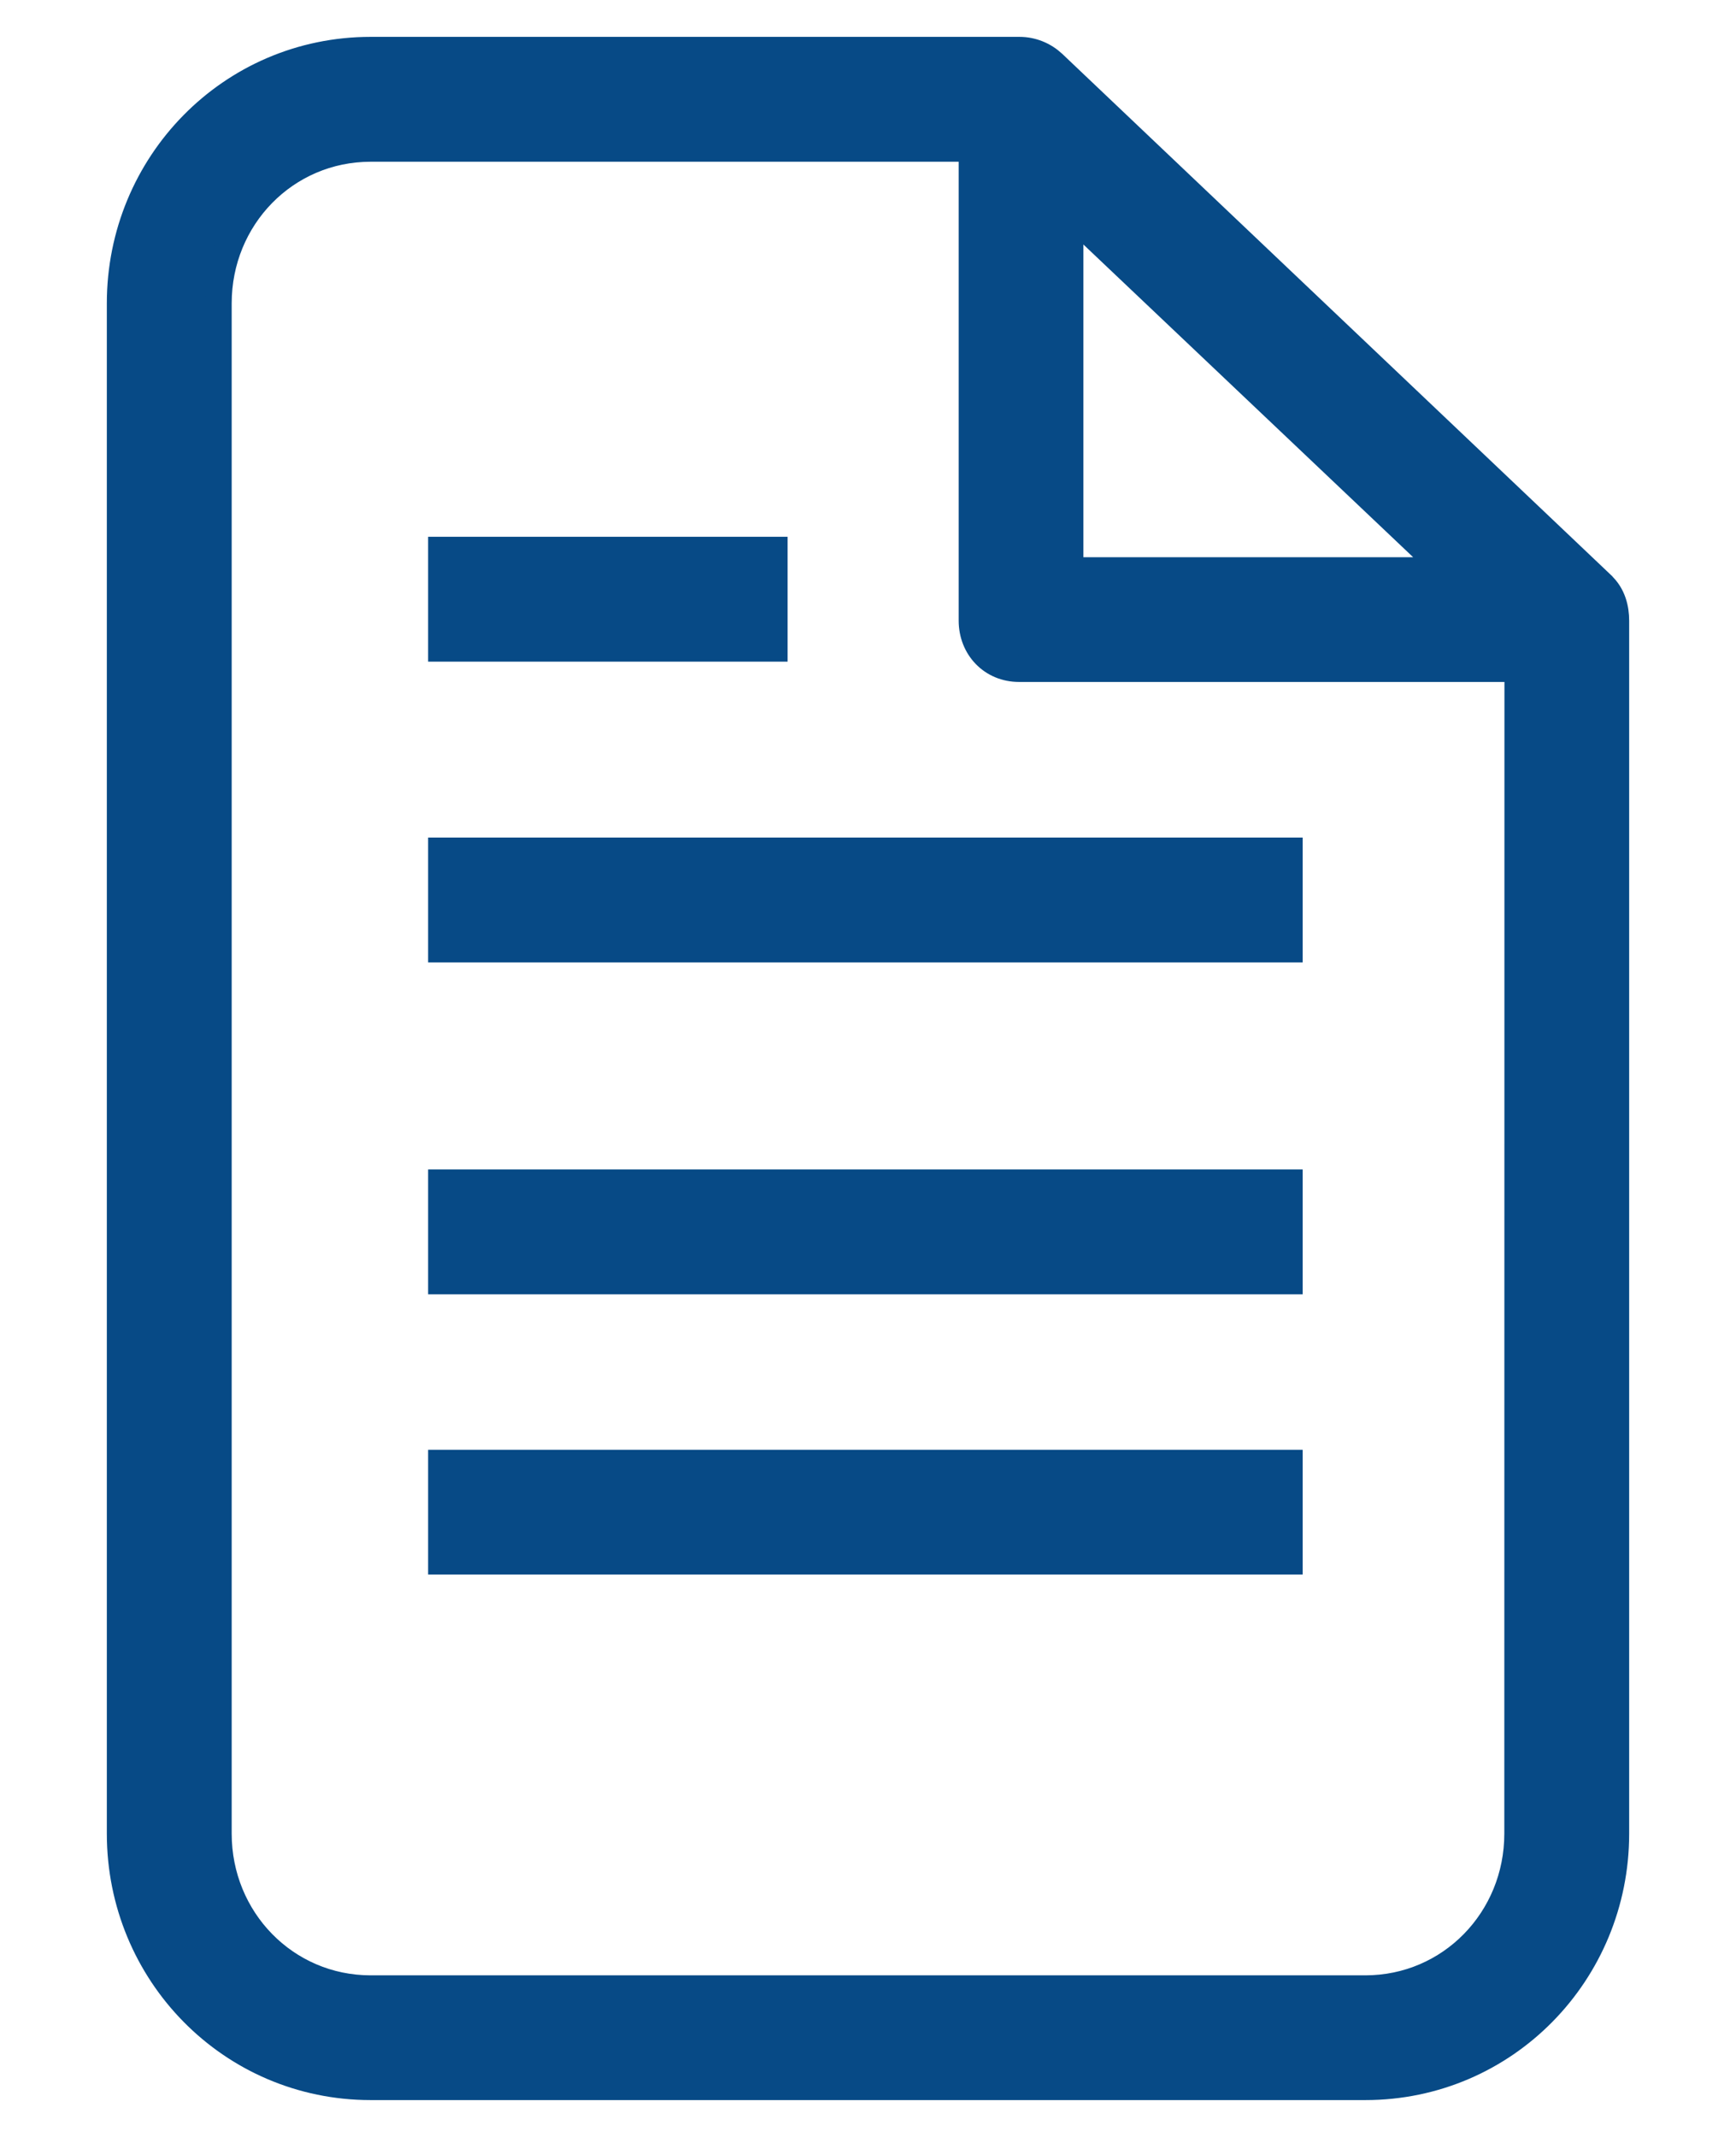
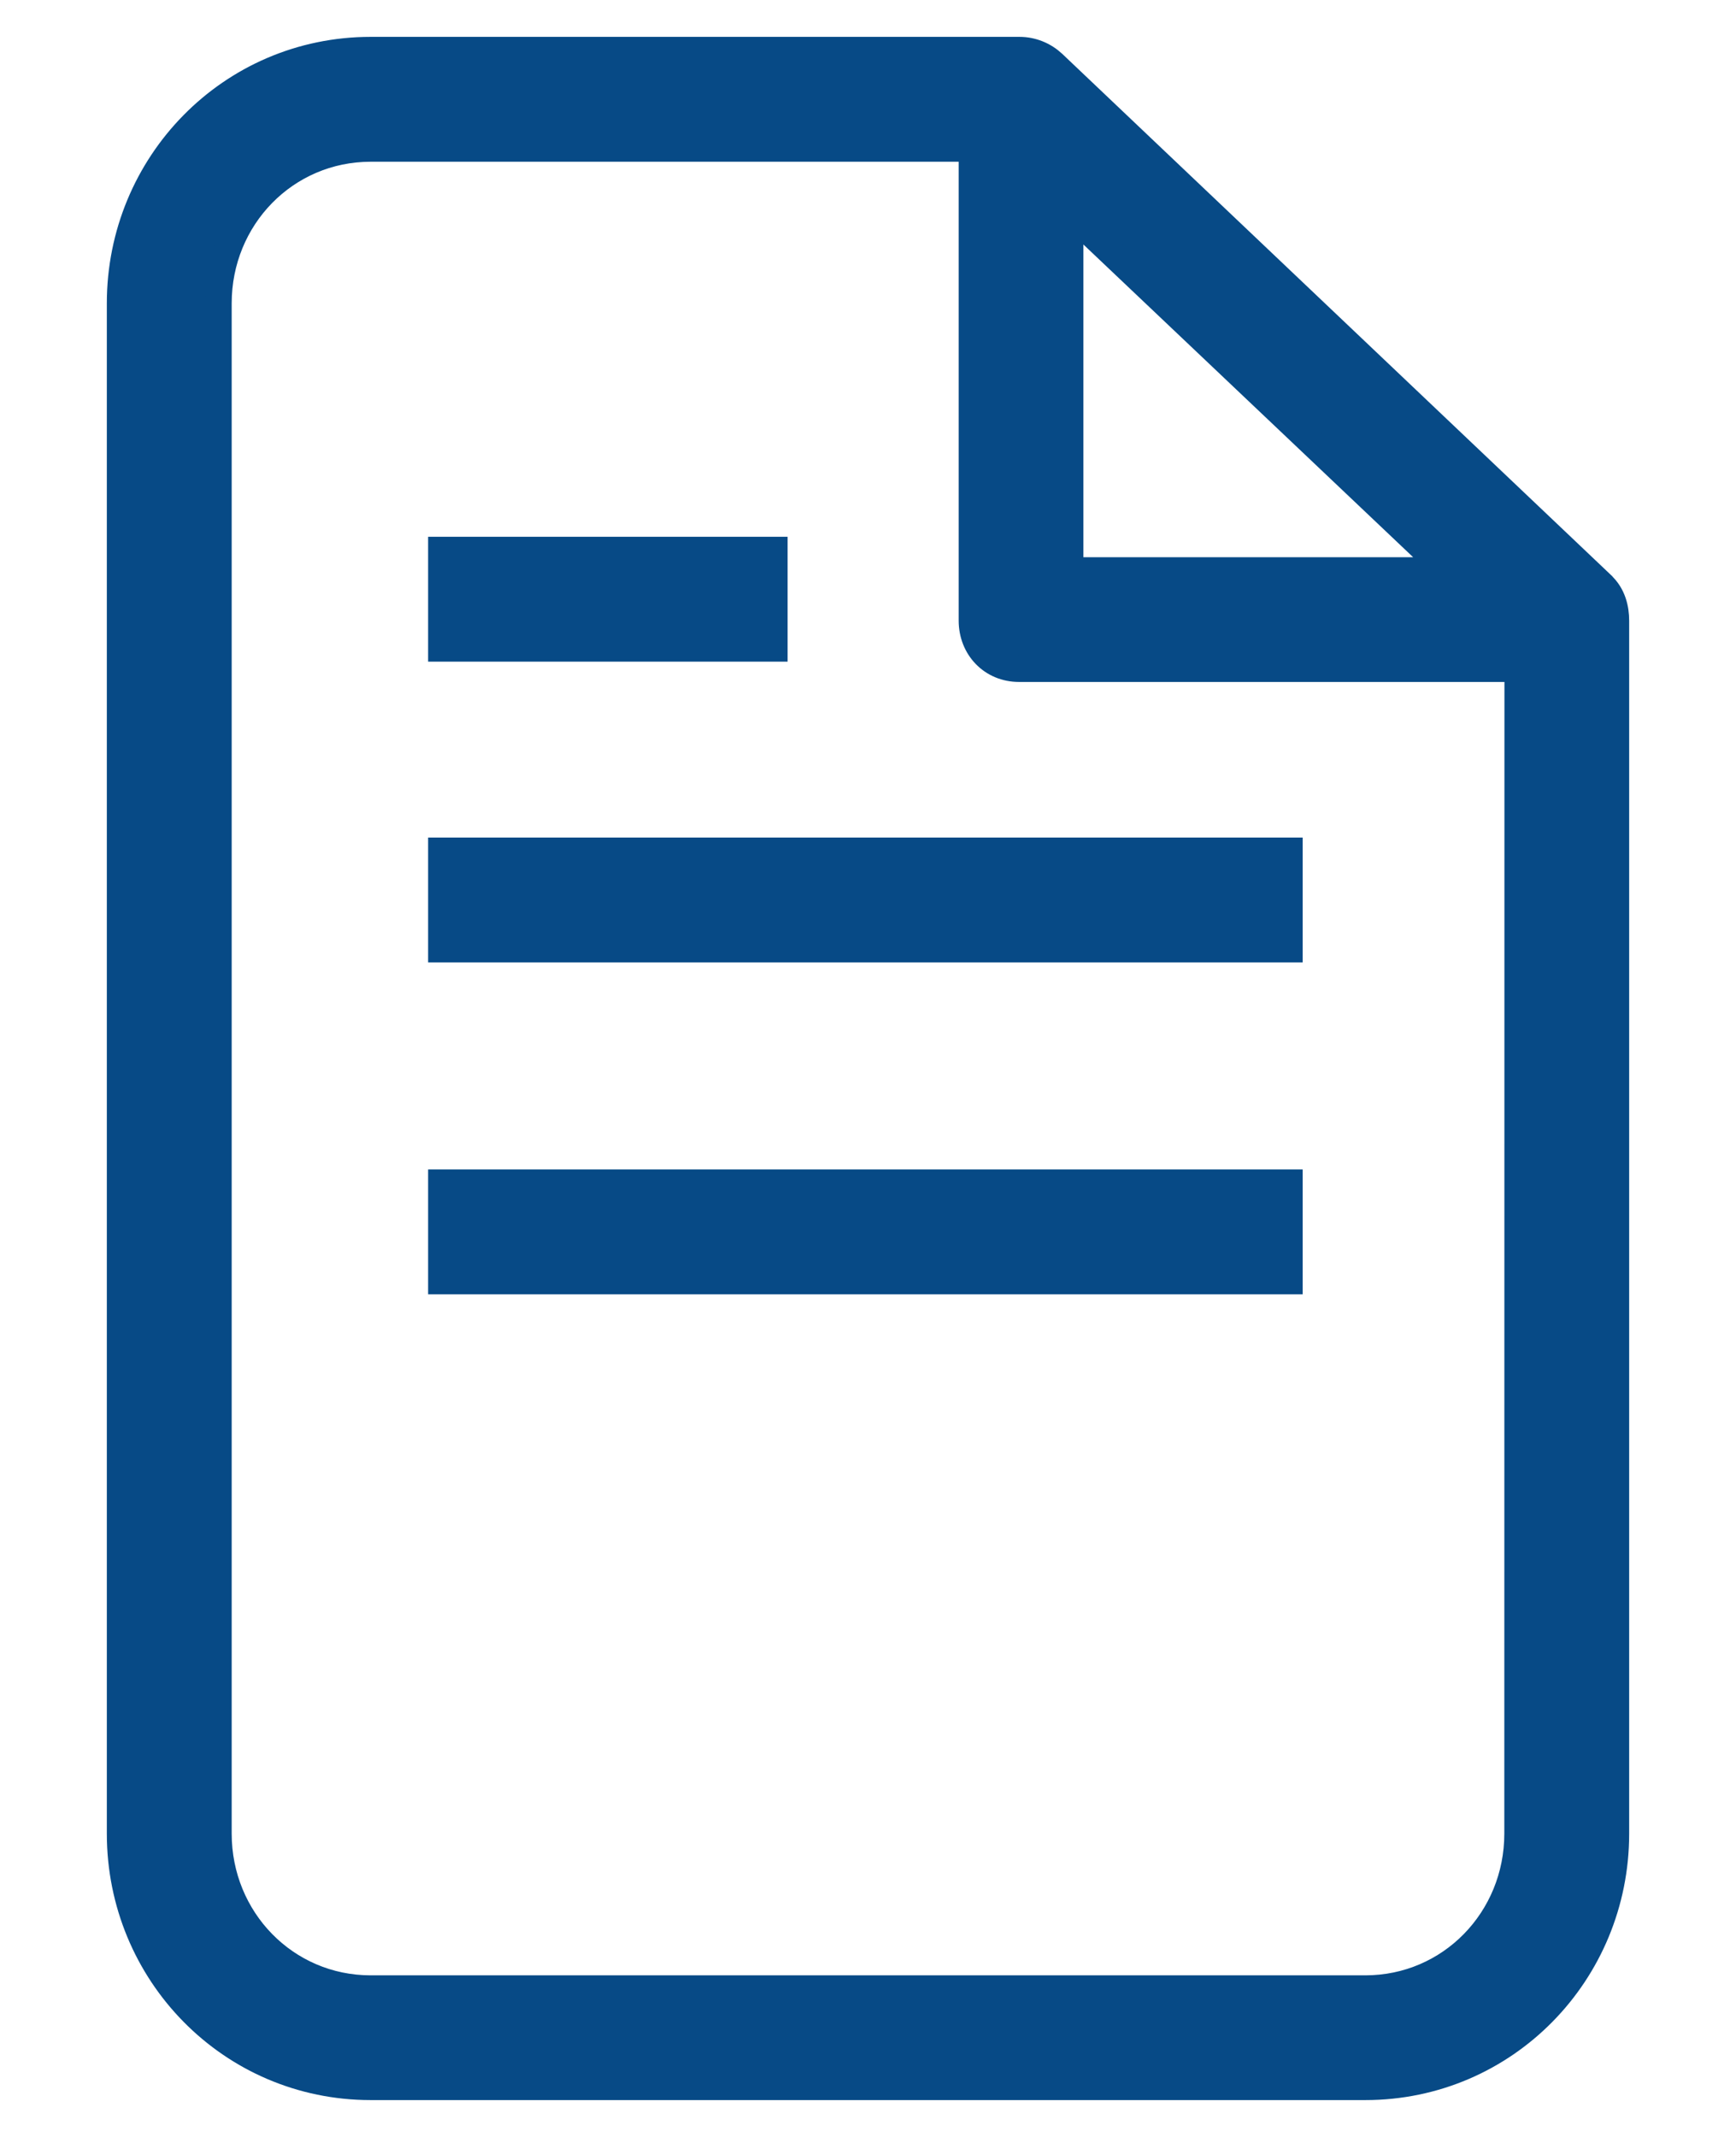
<svg xmlns="http://www.w3.org/2000/svg" width="13" height="16" viewBox="0 0 13 16" fill="none">
  <path d="M7.886 0.476L7.886 0.476L7.885 0.475C7.818 0.413 7.729 0.376 7.634 0.376H2.776C1.73 0.376 0.9 1.228 0.9 2.271V13.729C0.9 14.772 1.73 15.624 2.776 15.624H10.224C11.27 15.624 12.1 14.772 12.1 13.729V4.647C12.1 4.559 12.077 4.454 11.995 4.379L11.994 4.377L7.886 0.476ZM8.013 4.272V1.598L10.833 4.272H8.013ZM11.365 13.729C11.365 14.371 10.862 14.89 10.224 14.89H2.776C2.138 14.89 1.635 14.371 1.635 13.729V2.271C1.635 1.629 2.138 1.111 2.776 1.111H7.279V4.647C7.279 4.848 7.427 5.006 7.631 5.006H11.366L11.365 13.729Z" fill="#074A86" stroke="#074A86" stroke-width="0.2" />
-   <path d="M3.406 10.955H3.306V11.055V11.589V11.689H3.406H9.555H9.655V11.589V11.055V10.955H9.555H3.406Z" fill="#074A86" stroke="#074A86" stroke-width="0.2" />
  <path d="M3.406 8.856H3.306V8.956V9.491V9.591H3.406H9.555H9.655V9.491V8.956V8.856H9.555H3.406Z" fill="#074A86" stroke="#074A86" stroke-width="0.2" />
  <path d="M3.406 6.371H3.306V6.471V7.006V7.106H3.406H9.555H9.655V7.006V6.471V6.371H9.555H3.406Z" fill="#074A86" stroke="#074A86" stroke-width="0.2" />
  <path d="M3.406 4.119H3.306V4.219V4.754V4.854H3.406H5.698H5.798V4.754V4.219V4.119H5.698H3.406Z" fill="#074A86" stroke="#074A86" stroke-width="0.2" />
</svg>